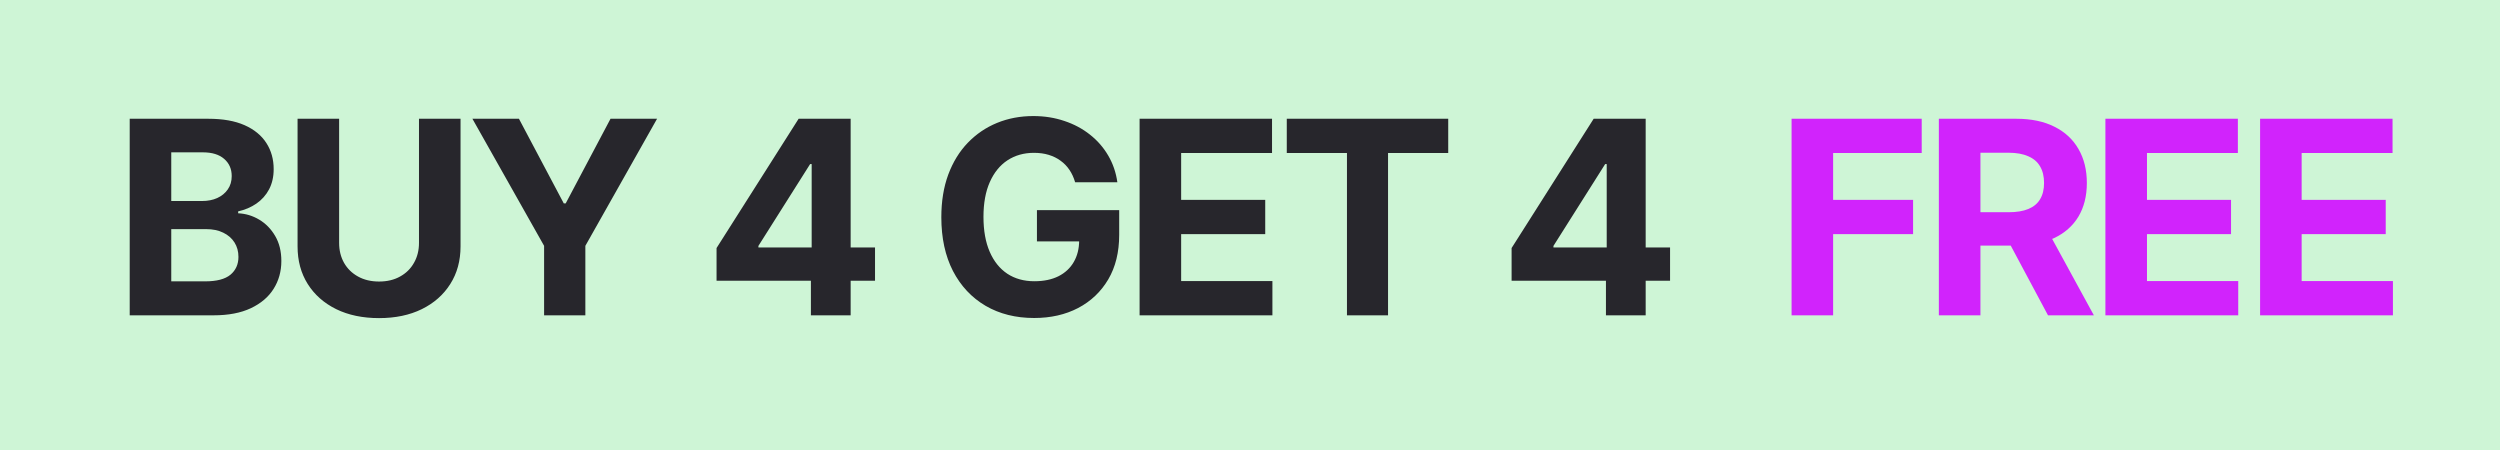
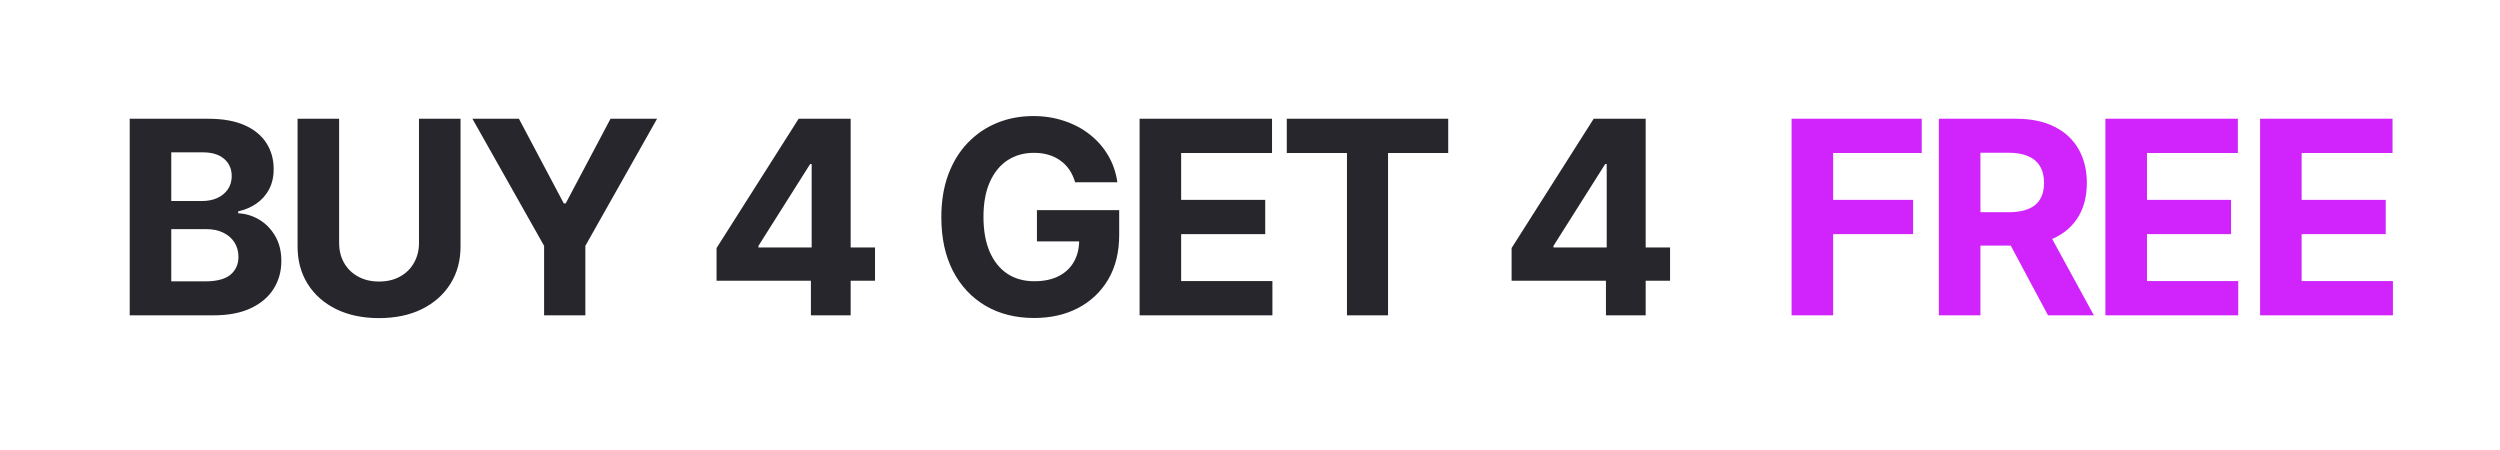
<svg xmlns="http://www.w3.org/2000/svg" width="111" height="20" viewBox="0 0 111 20" fill="none">
  <g clip-path="url(#clip0_14536_26699)">
-     <path d="M111 0H0V20H111V0Z" fill="#CEF5D6" />
    <path d="M5.759 14V5.273H9.253C9.895 5.273 10.43 5.368 10.859 5.558C11.288 5.749 11.611 6.013 11.827 6.351C12.043 6.686 12.151 7.072 12.151 7.51C12.151 7.851 12.082 8.151 11.946 8.409C11.81 8.665 11.622 8.875 11.383 9.04C11.148 9.202 10.878 9.317 10.574 9.385V9.47C10.906 9.484 11.217 9.578 11.507 9.751C11.8 9.925 12.037 10.168 12.219 10.48C12.401 10.79 12.492 11.159 12.492 11.588C12.492 12.051 12.376 12.464 12.146 12.828C11.919 13.189 11.582 13.474 11.136 13.685C10.69 13.895 10.141 14 9.487 14H5.759ZM7.604 12.492H9.108C9.622 12.492 9.997 12.393 10.233 12.197C10.469 11.999 10.587 11.734 10.587 11.405C10.587 11.163 10.528 10.95 10.412 10.766C10.296 10.581 10.129 10.436 9.913 10.331C9.7 10.226 9.446 10.173 9.151 10.173H7.604V12.492ZM7.604 8.925H8.972C9.224 8.925 9.449 8.881 9.645 8.793C9.844 8.702 10 8.574 10.114 8.409C10.23 8.244 10.288 8.047 10.288 7.817C10.288 7.501 10.176 7.247 9.952 7.054C9.73 6.861 9.415 6.764 9.006 6.764H7.604V8.925ZM18.603 5.273H20.448V10.94C20.448 11.577 20.296 12.133 19.992 12.611C19.691 13.088 19.269 13.46 18.726 13.727C18.184 13.992 17.552 14.124 16.83 14.124C16.106 14.124 15.472 13.992 14.929 13.727C14.387 13.46 13.965 13.088 13.664 12.611C13.363 12.133 13.212 11.577 13.212 10.94V5.273H15.057V10.783C15.057 11.115 15.13 11.411 15.275 11.669C15.422 11.928 15.63 12.131 15.897 12.278C16.164 12.426 16.475 12.5 16.83 12.5C17.188 12.5 17.499 12.426 17.763 12.278C18.03 12.131 18.236 11.928 18.381 11.669C18.529 11.411 18.603 11.115 18.603 10.783V5.273ZM20.975 5.273H23.041L25.032 9.031H25.117L27.107 5.273H29.174L25.99 10.915V14H24.158V10.915L20.975 5.273ZM31.815 12.466V11.013L35.459 5.273H36.712V7.284H35.97L33.673 10.919V10.987H38.851V12.466H31.815ZM36.004 14V12.023L36.038 11.379V5.273H37.769V14H36.004ZM47.736 8.094C47.676 7.886 47.592 7.703 47.484 7.544C47.376 7.382 47.244 7.246 47.088 7.135C46.935 7.021 46.758 6.935 46.56 6.875C46.364 6.815 46.146 6.786 45.908 6.786C45.462 6.786 45.07 6.896 44.731 7.118C44.396 7.339 44.135 7.662 43.947 8.085C43.76 8.506 43.666 9.02 43.666 9.628C43.666 10.236 43.758 10.753 43.943 11.179C44.128 11.605 44.389 11.93 44.727 12.155C45.065 12.376 45.465 12.487 45.925 12.487C46.342 12.487 46.699 12.413 46.994 12.266C47.293 12.115 47.52 11.903 47.676 11.631C47.835 11.358 47.915 11.036 47.915 10.663L48.29 10.719H46.04V9.33H49.692V10.429C49.692 11.196 49.53 11.855 49.206 12.406C48.882 12.954 48.436 13.378 47.868 13.676C47.3 13.972 46.649 14.119 45.916 14.119C45.098 14.119 44.379 13.939 43.76 13.578C43.141 13.214 42.658 12.699 42.311 12.031C41.967 11.361 41.795 10.565 41.795 9.645C41.795 8.938 41.898 8.307 42.102 7.753C42.31 7.196 42.599 6.724 42.972 6.338C43.344 5.952 43.777 5.658 44.271 5.456C44.766 5.254 45.301 5.153 45.878 5.153C46.372 5.153 46.832 5.226 47.258 5.371C47.685 5.513 48.062 5.714 48.392 5.976C48.724 6.237 48.996 6.548 49.206 6.909C49.416 7.267 49.551 7.662 49.611 8.094H47.736ZM50.598 14V5.273H56.478V6.794H52.443V8.874H56.176V10.395H52.443V12.479H56.495V14H50.598ZM57.133 6.794V5.273H64.301V6.794H61.629V14H59.805V6.794H57.133ZM67.115 12.466V11.013L70.759 5.273H72.011V7.284H71.27L68.973 10.919V10.987H74.151V12.466H67.115ZM71.304 14V12.023L71.338 11.379V5.273H73.068V14H71.304Z" fill="#27262C" />
    <path d="M79.546 14V5.273H85.324V6.794H81.391V8.874H84.941V10.395H81.391V14H79.546ZM86.085 14V5.273H89.529C90.188 5.273 90.75 5.391 91.216 5.626C91.685 5.859 92.041 6.19 92.286 6.619C92.533 7.045 92.656 7.547 92.656 8.124C92.656 8.703 92.531 9.202 92.281 9.619C92.031 10.034 91.669 10.352 91.195 10.574C90.723 10.796 90.152 10.906 89.482 10.906H87.176V9.423H89.183C89.536 9.423 89.828 9.375 90.061 9.278C90.294 9.182 90.468 9.037 90.581 8.844C90.698 8.651 90.756 8.411 90.756 8.124C90.756 7.834 90.698 7.589 90.581 7.391C90.468 7.192 90.293 7.041 90.057 6.939C89.824 6.834 89.53 6.781 89.175 6.781H87.931V14H86.085ZM90.799 10.028L92.968 14H90.931L88.808 10.028H90.799ZM93.48 14V5.273H99.361V6.794H95.326V8.874H99.058V10.395H95.326V12.479H99.378V14H93.48ZM100.348 14V5.273H106.229V6.794H102.193V8.874H105.926V10.395H102.193V12.479H106.246V14H100.348Z" fill="#D123FC" />
  </g>
  <defs>
    <clipPath id="clip0_14536_26699">
      <rect width="111" height="20" fill="white" />
    </clipPath>
  </defs>
</svg>